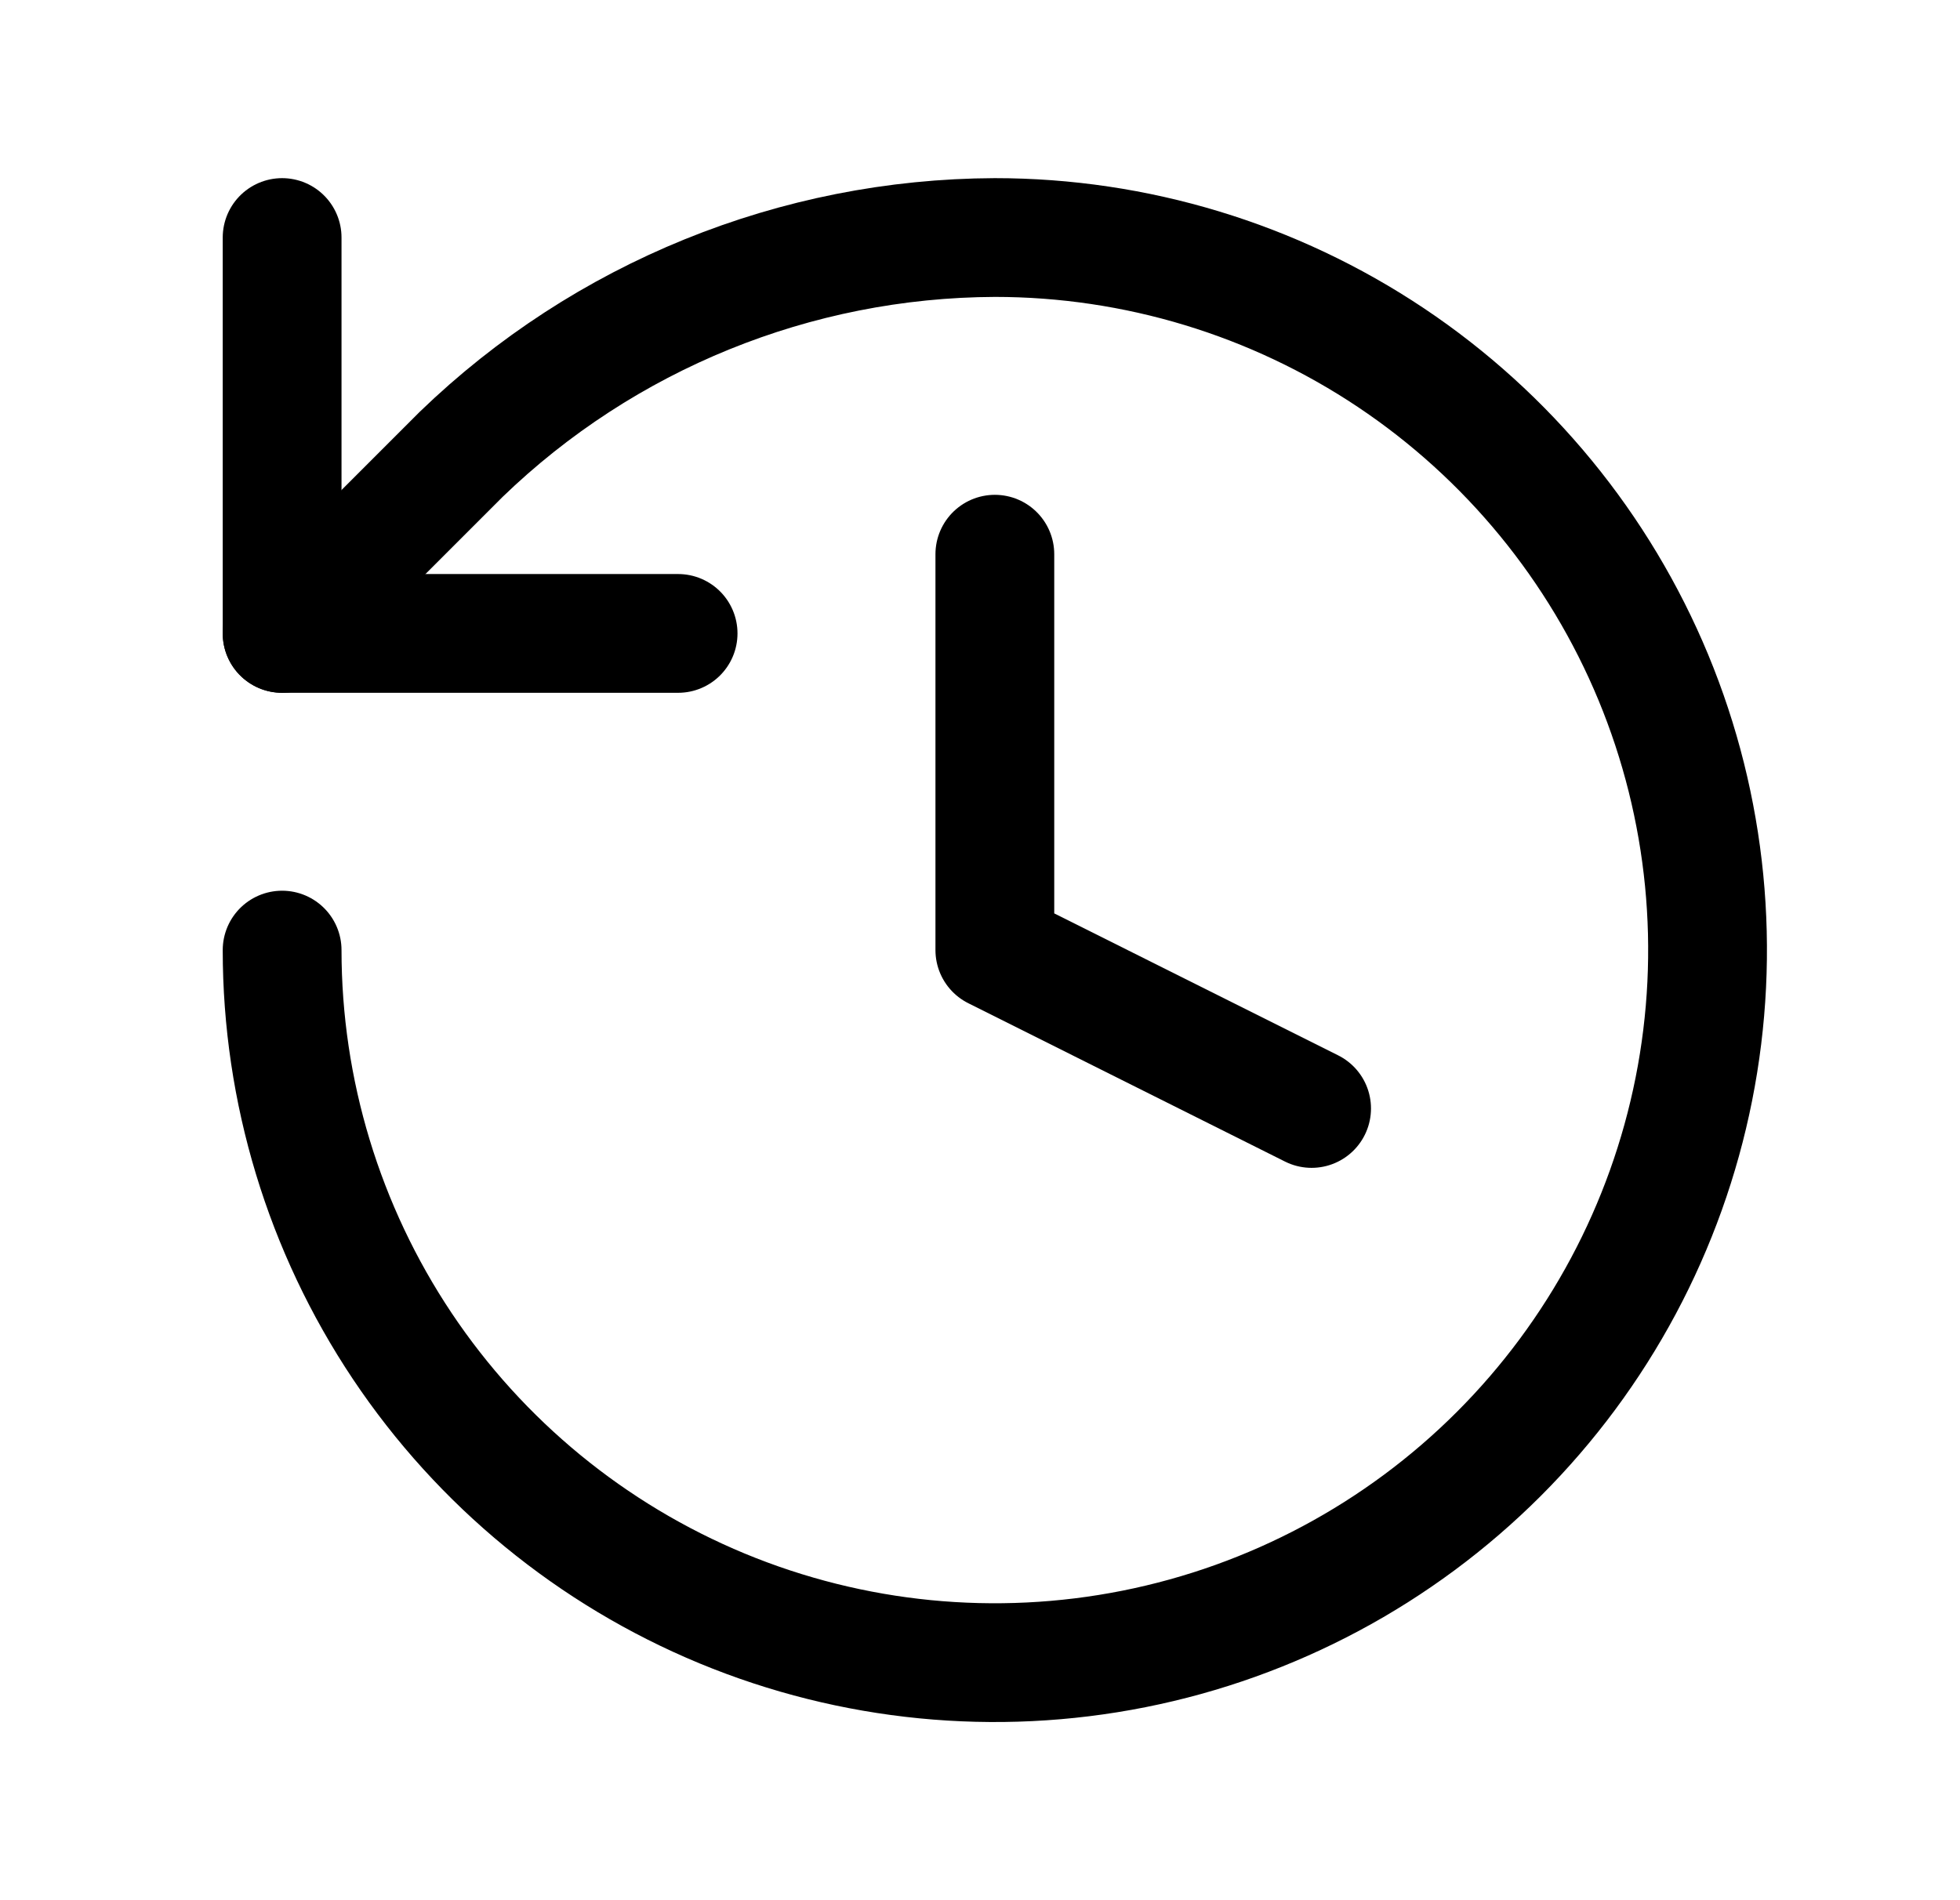
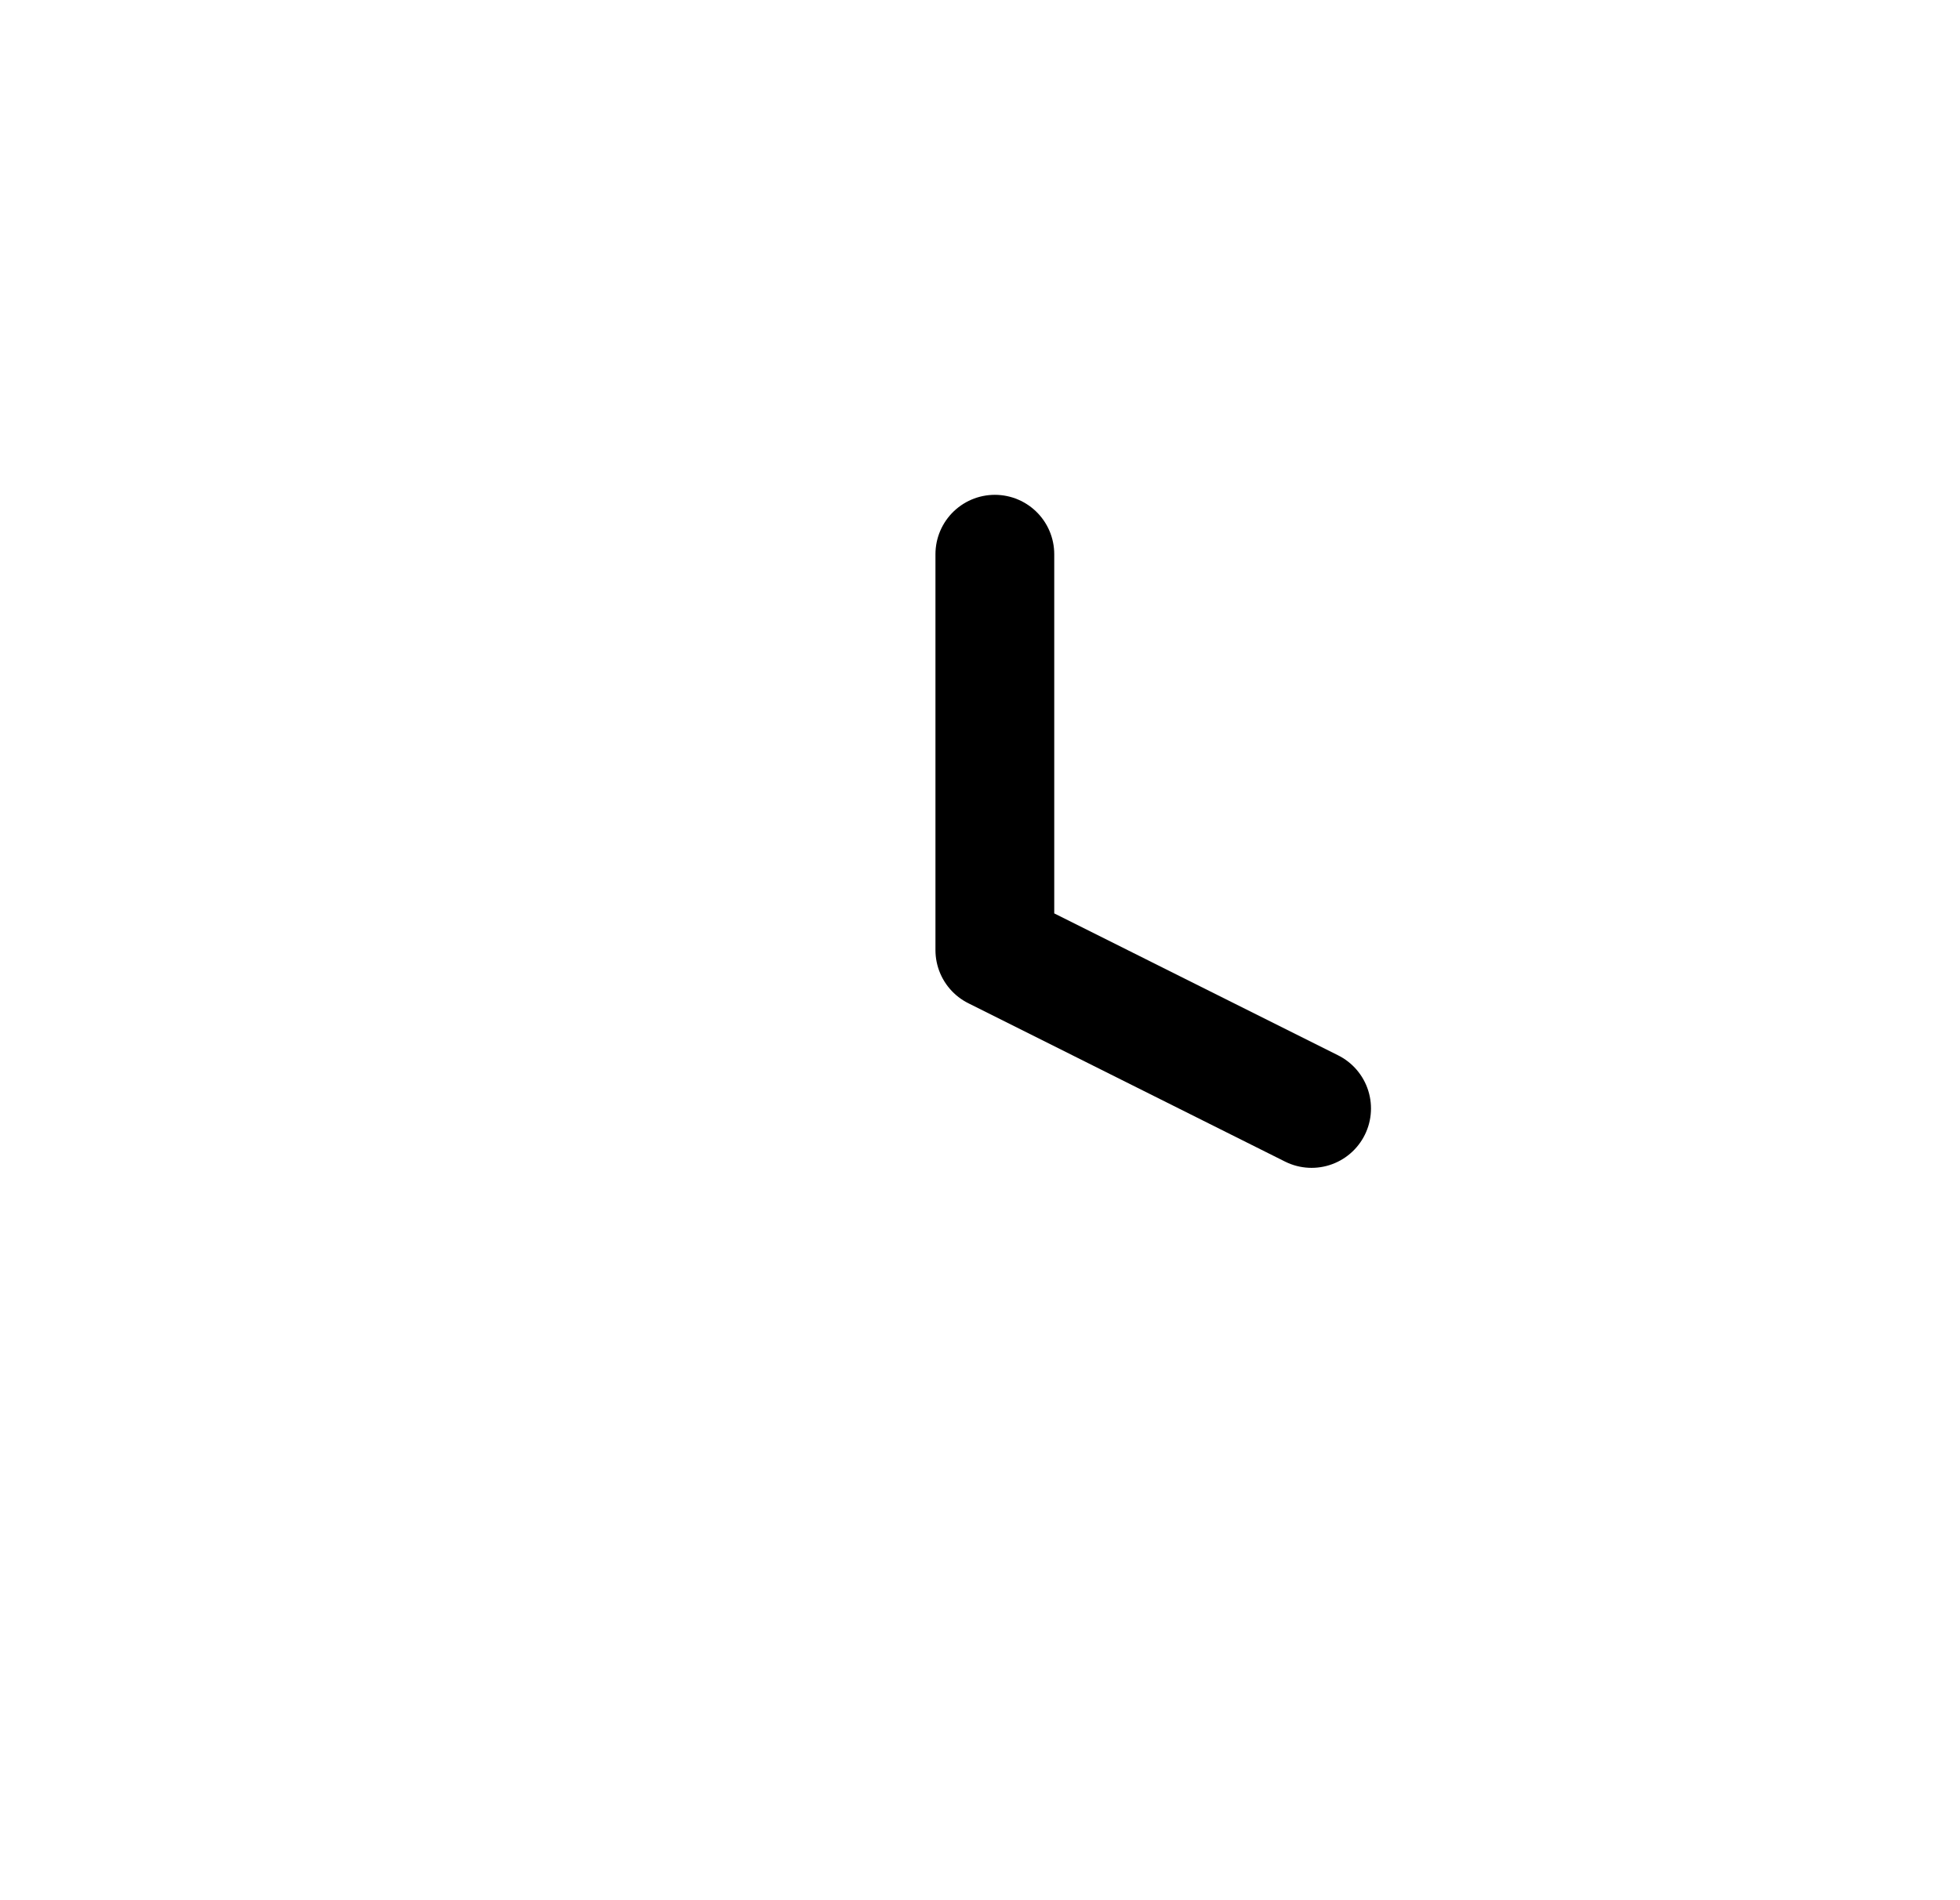
<svg xmlns="http://www.w3.org/2000/svg" width="33" height="32" viewBox="0 0 33 32" fill="none">
-   <path d="M4.75 16C4.75 18.373 5.454 20.694 6.772 22.667C8.091 24.64 9.965 26.178 12.158 27.087C14.351 27.995 16.763 28.232 19.091 27.769C21.419 27.306 23.557 26.163 25.235 24.485C26.913 22.807 28.056 20.669 28.519 18.341C28.982 16.013 28.745 13.601 27.837 11.408C26.928 9.215 25.39 7.341 23.417 6.022C21.444 4.704 19.123 4 16.75 4C13.395 4.013 10.175 5.322 7.763 7.653L4.75 10.667" stroke="black" stroke-width="2" stroke-linecap="round" stroke-linejoin="round" />
-   <path d="M4.75 4V10.667H11.417" stroke="black" stroke-width="2" stroke-linecap="round" stroke-linejoin="round" />
  <path d="M16.75 9.333V16L22.083 18.667" stroke="black" stroke-width="2" stroke-linecap="round" stroke-linejoin="round" />
</svg>